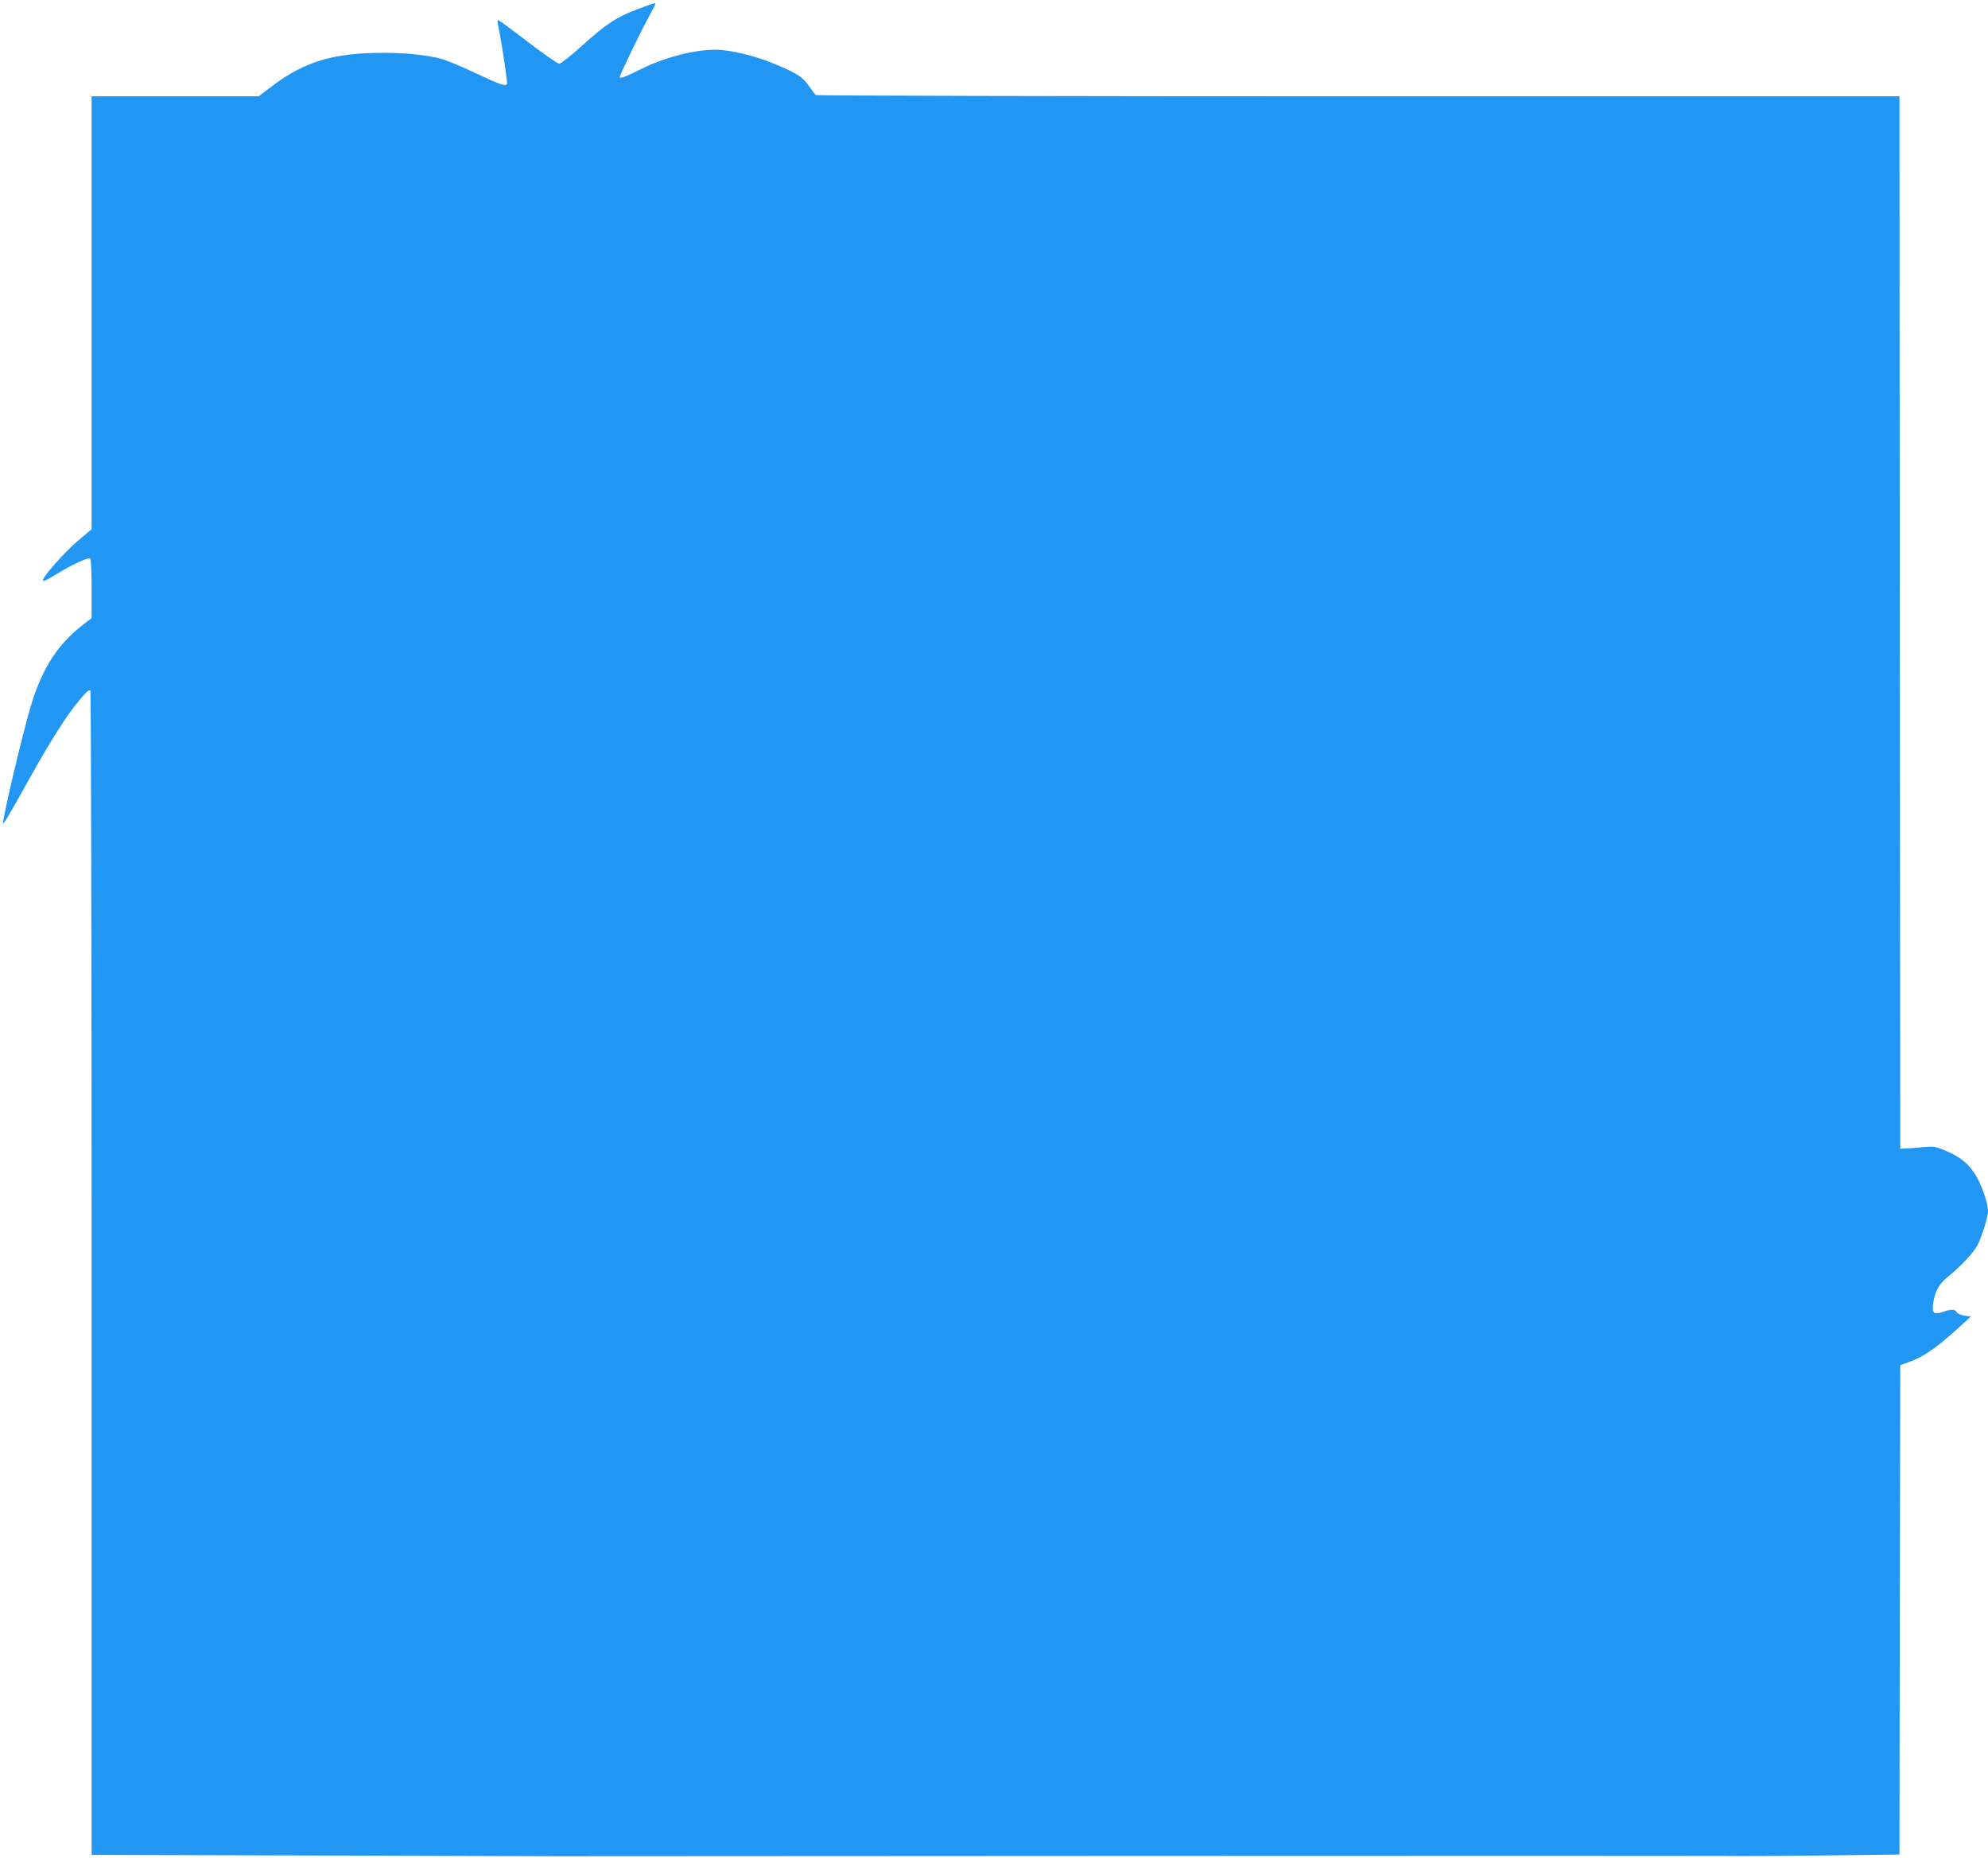
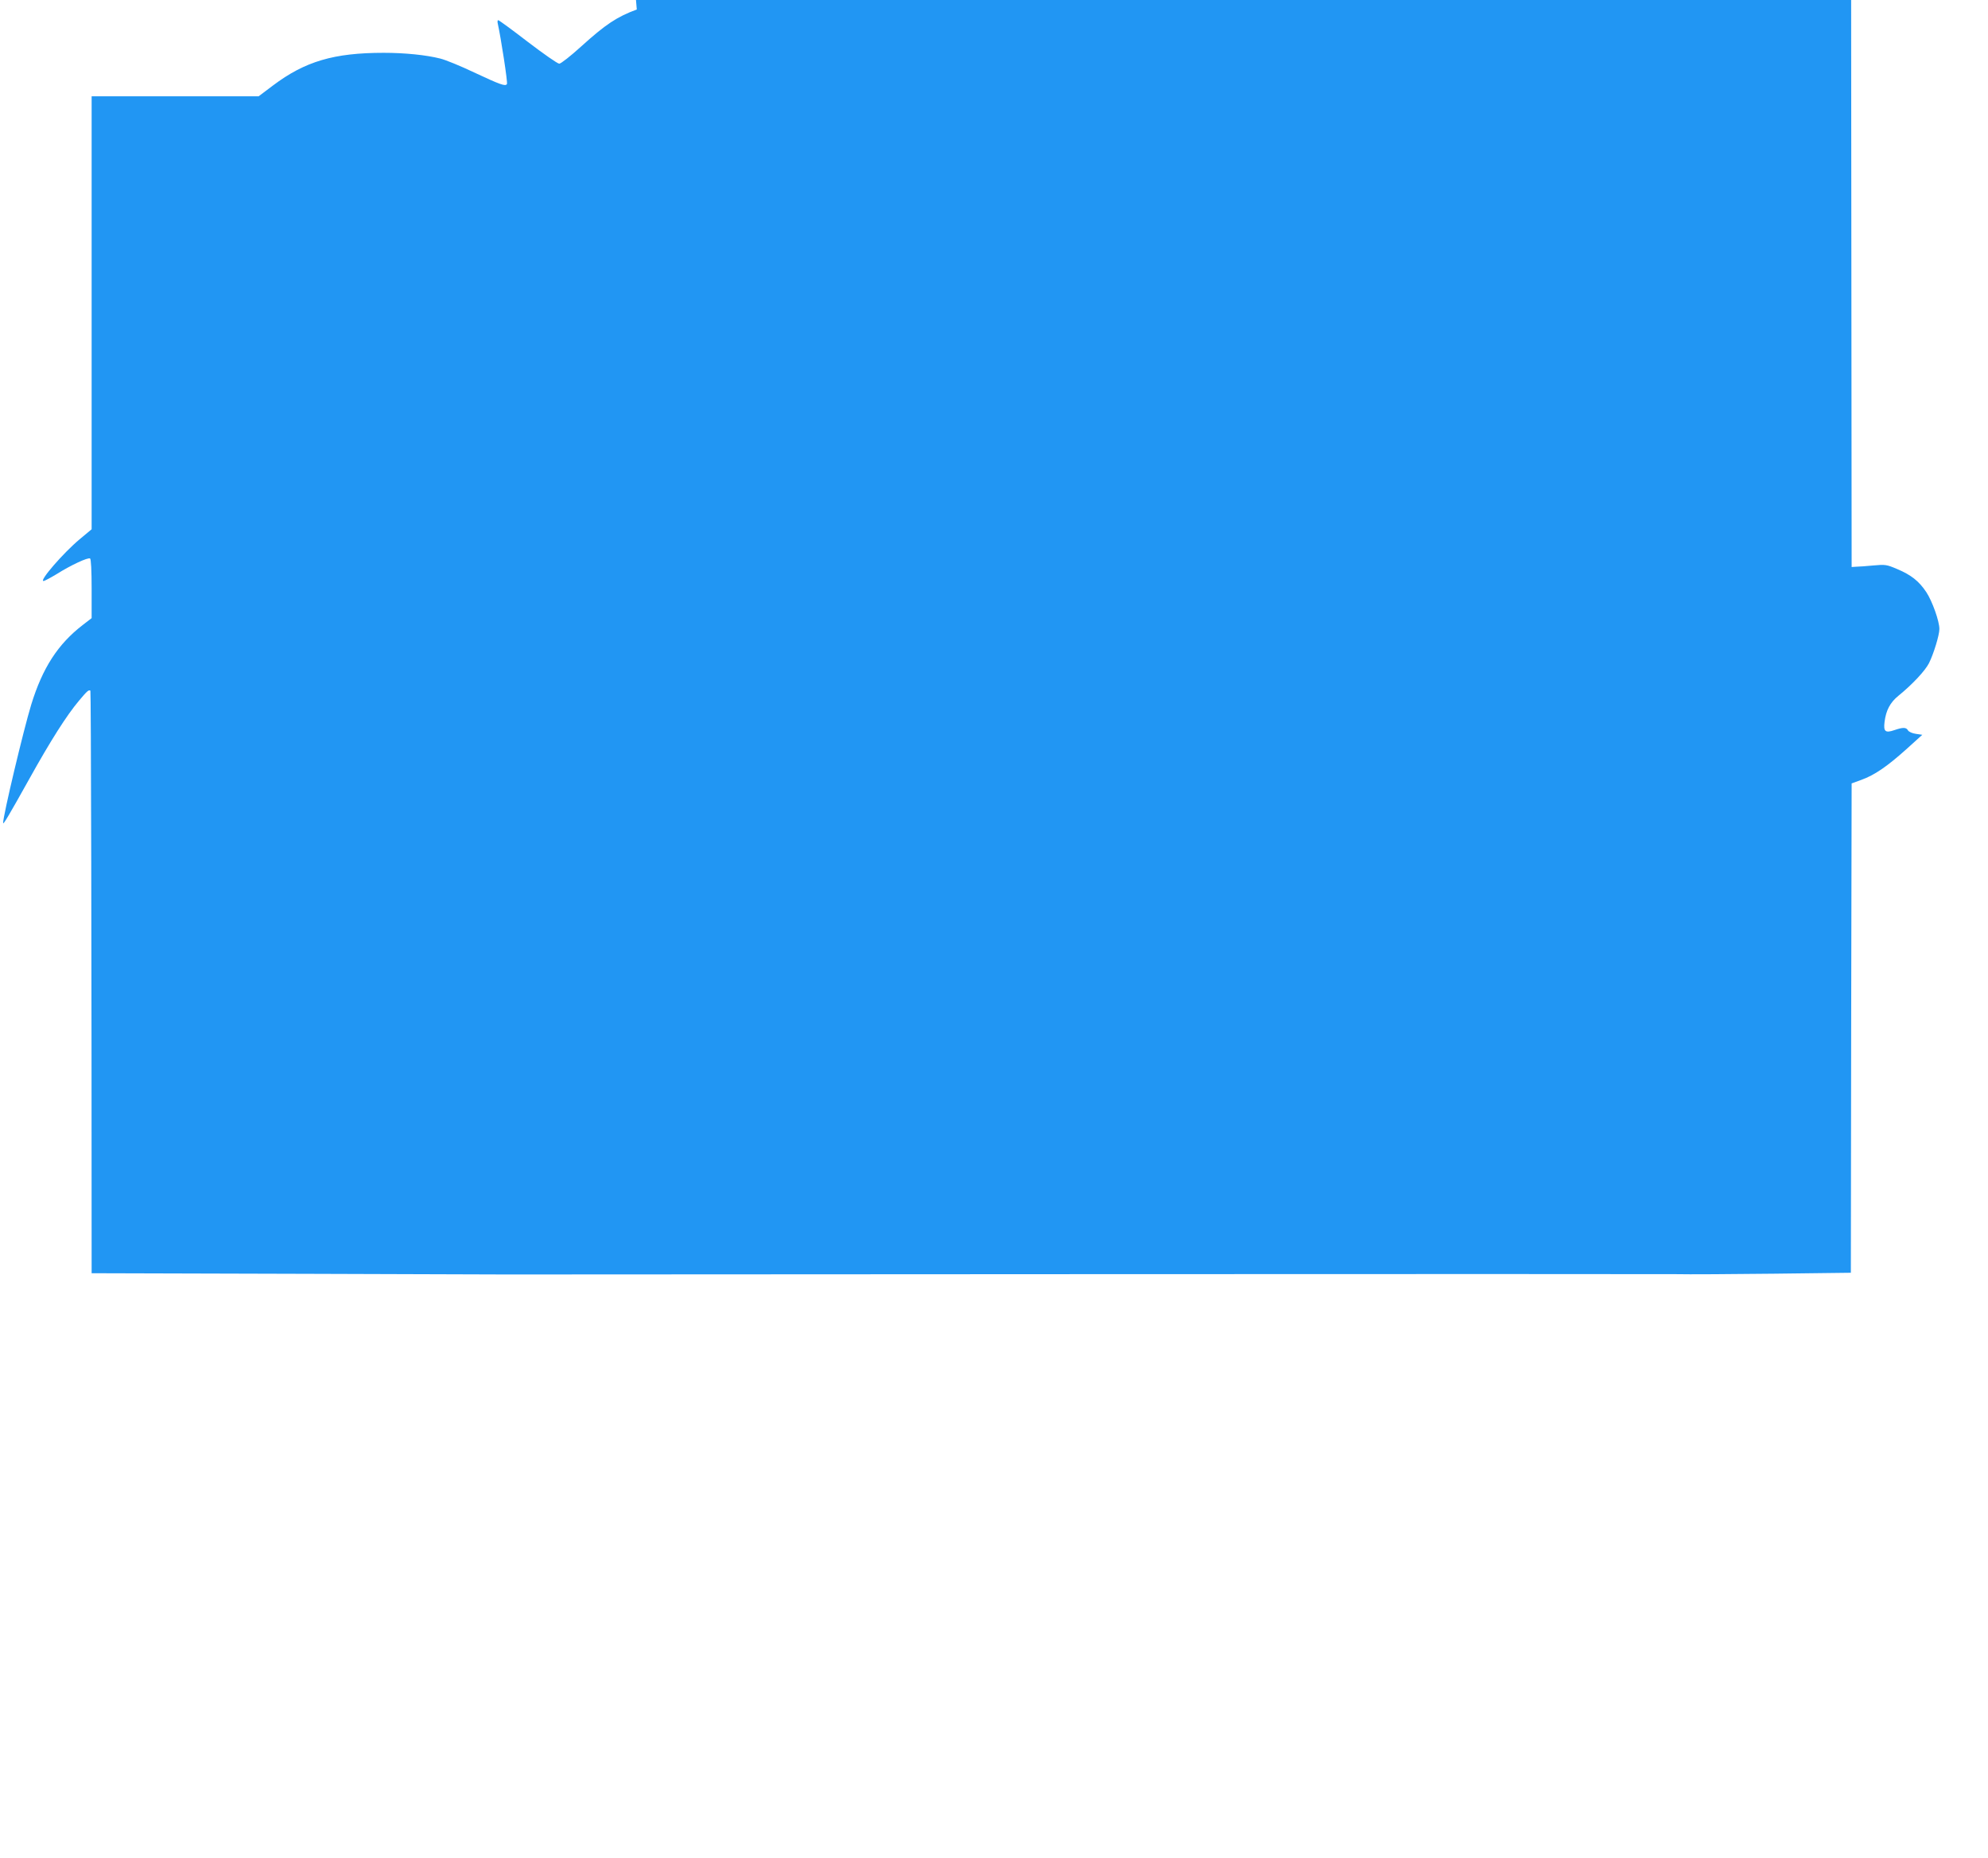
<svg xmlns="http://www.w3.org/2000/svg" version="1.0" width="1280pt" height="1196pt" viewBox="0 0 1280 1196" preserveAspectRatio="xMidYMid meet">
  <g transform="translate(0,1196) scale(0.1,-0.1)" fill="#2196f3" stroke="none">
-     <path d="M4100 11899 c-129 -48 -201 -96 -358 -238 -67 -61 -131 -111 -141 -111 -11 0 -101 63 -202 140 -100 77 -186 140 -191 140 -5 0 -6 -10 -3 -22 20 -90 65 -380 59 -389 -10 -16 -41 -5 -212 75 -86 41 -184 81 -217 89 -91 23 -227 37 -365 37 -320 0 -506 -55 -712 -210 l-93 -70 -537 0 -538 0 0 -1393 0 -1394 -78 -65 c-105 -88 -261 -268 -232 -268 7 0 44 20 84 44 92 58 202 109 216 101 6 -4 10 -76 10 -195 l0 -189 -57 -44 c-160 -123 -259 -276 -332 -513 -50 -164 -181 -714 -181 -762 0 -14 37 48 167 281 139 250 242 412 322 507 52 62 62 71 73 64 4 -3 8 -1690 8 -3750 l0 -3744 313 -1 c171 0 814 -2 1427 -4 613 -2 1174 -4 1245 -4 72 0 1761 1 3755 2 1994 1 3690 1 3770 0 80 -2 367 0 637 3 l493 6 2 1575 3 1575 63 23 c85 31 164 85 288 196 l104 94 -41 6 c-23 3 -45 13 -51 22 -11 21 -33 21 -88 2 -58 -20 -71 -9 -63 53 9 74 36 125 89 168 90 73 172 161 197 210 30 60 67 181 67 220 0 51 -46 179 -84 237 -48 72 -98 111 -188 149 -68 29 -77 30 -153 23 -44 -4 -93 -8 -110 -8 l-30 -2 -3 3388 -2 3387 -3483 0 c-1915 0 -3487 4 -3493 8 -6 4 -25 29 -43 55 -40 59 -77 84 -215 142 -129 55 -294 95 -391 95 -146 -1 -339 -53 -501 -136 -78 -39 -114 -52 -114 -40 0 12 128 278 176 366 30 55 54 102 54 105 0 8 -8 6 -120 -36z" />
+     <path d="M4100 11899 c-129 -48 -201 -96 -358 -238 -67 -61 -131 -111 -141 -111 -11 0 -101 63 -202 140 -100 77 -186 140 -191 140 -5 0 -6 -10 -3 -22 20 -90 65 -380 59 -389 -10 -16 -41 -5 -212 75 -86 41 -184 81 -217 89 -91 23 -227 37 -365 37 -320 0 -506 -55 -712 -210 l-93 -70 -537 0 -538 0 0 -1393 0 -1394 -78 -65 c-105 -88 -261 -268 -232 -268 7 0 44 20 84 44 92 58 202 109 216 101 6 -4 10 -76 10 -195 l0 -189 -57 -44 c-160 -123 -259 -276 -332 -513 -50 -164 -181 -714 -181 -762 0 -14 37 48 167 281 139 250 242 412 322 507 52 62 62 71 73 64 4 -3 8 -1690 8 -3750 c171 0 814 -2 1427 -4 613 -2 1174 -4 1245 -4 72 0 1761 1 3755 2 1994 1 3690 1 3770 0 80 -2 367 0 637 3 l493 6 2 1575 3 1575 63 23 c85 31 164 85 288 196 l104 94 -41 6 c-23 3 -45 13 -51 22 -11 21 -33 21 -88 2 -58 -20 -71 -9 -63 53 9 74 36 125 89 168 90 73 172 161 197 210 30 60 67 181 67 220 0 51 -46 179 -84 237 -48 72 -98 111 -188 149 -68 29 -77 30 -153 23 -44 -4 -93 -8 -110 -8 l-30 -2 -3 3388 -2 3387 -3483 0 c-1915 0 -3487 4 -3493 8 -6 4 -25 29 -43 55 -40 59 -77 84 -215 142 -129 55 -294 95 -391 95 -146 -1 -339 -53 -501 -136 -78 -39 -114 -52 -114 -40 0 12 128 278 176 366 30 55 54 102 54 105 0 8 -8 6 -120 -36z" />
  </g>
</svg>